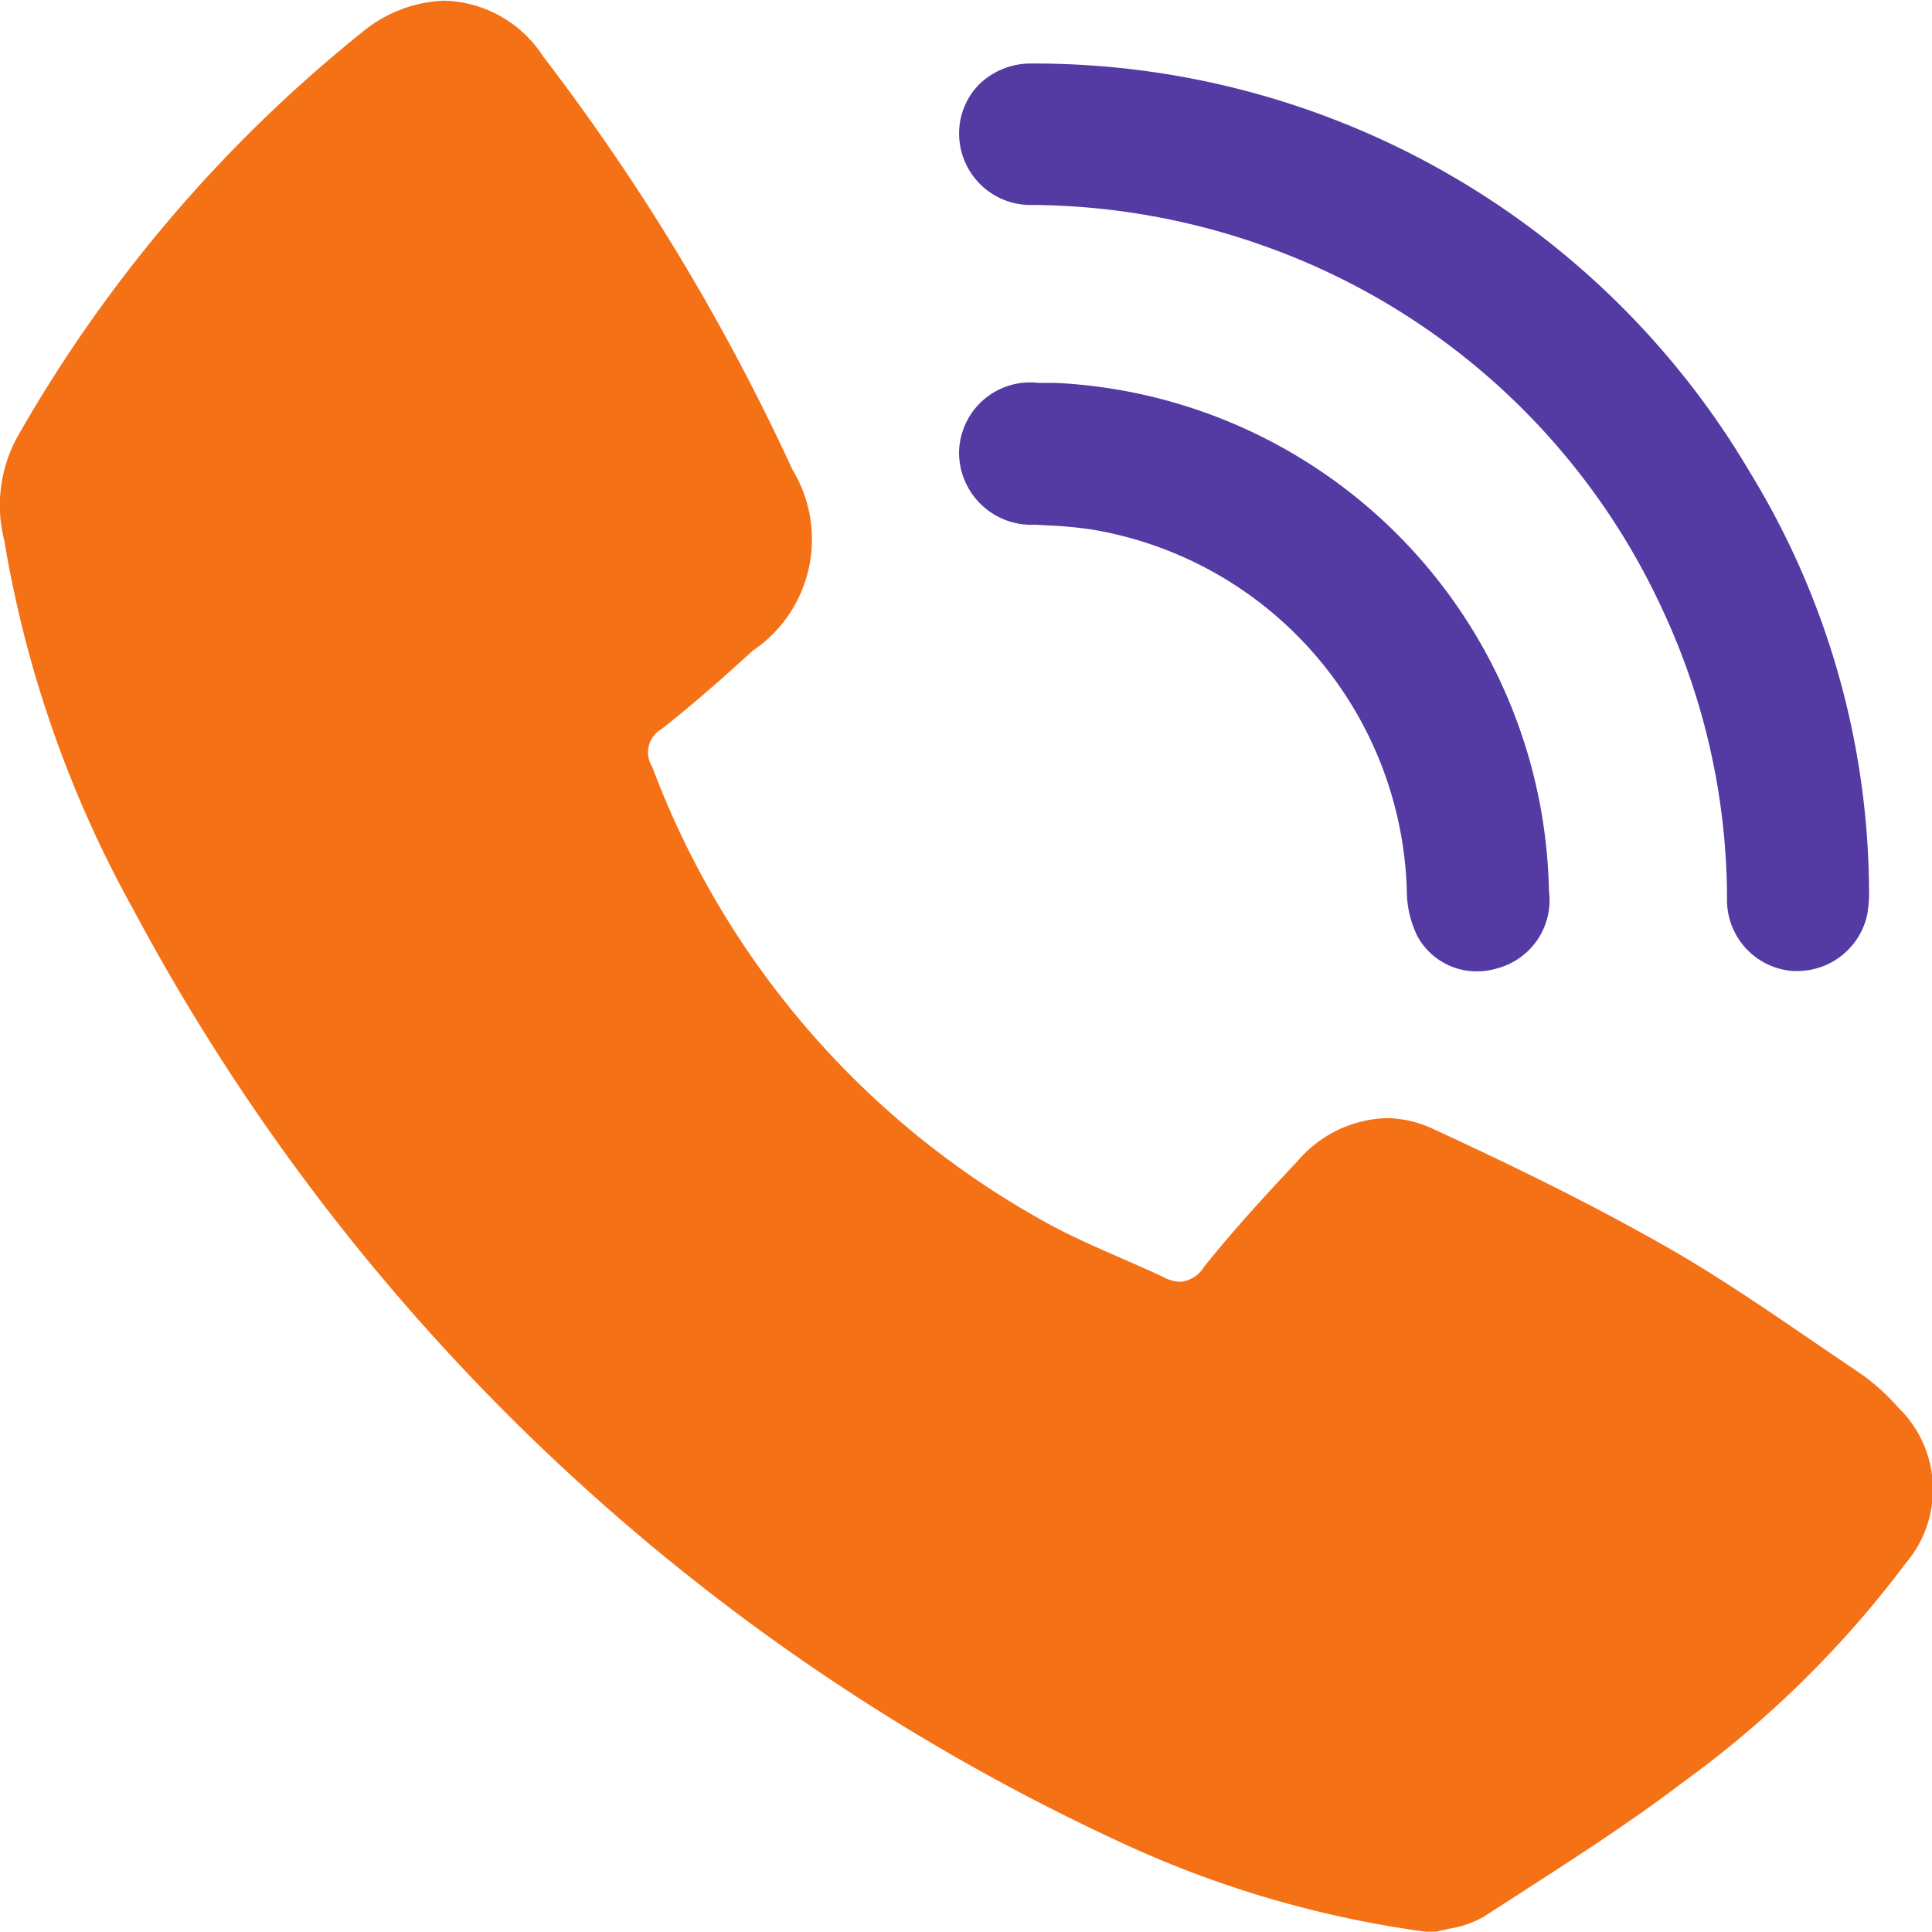
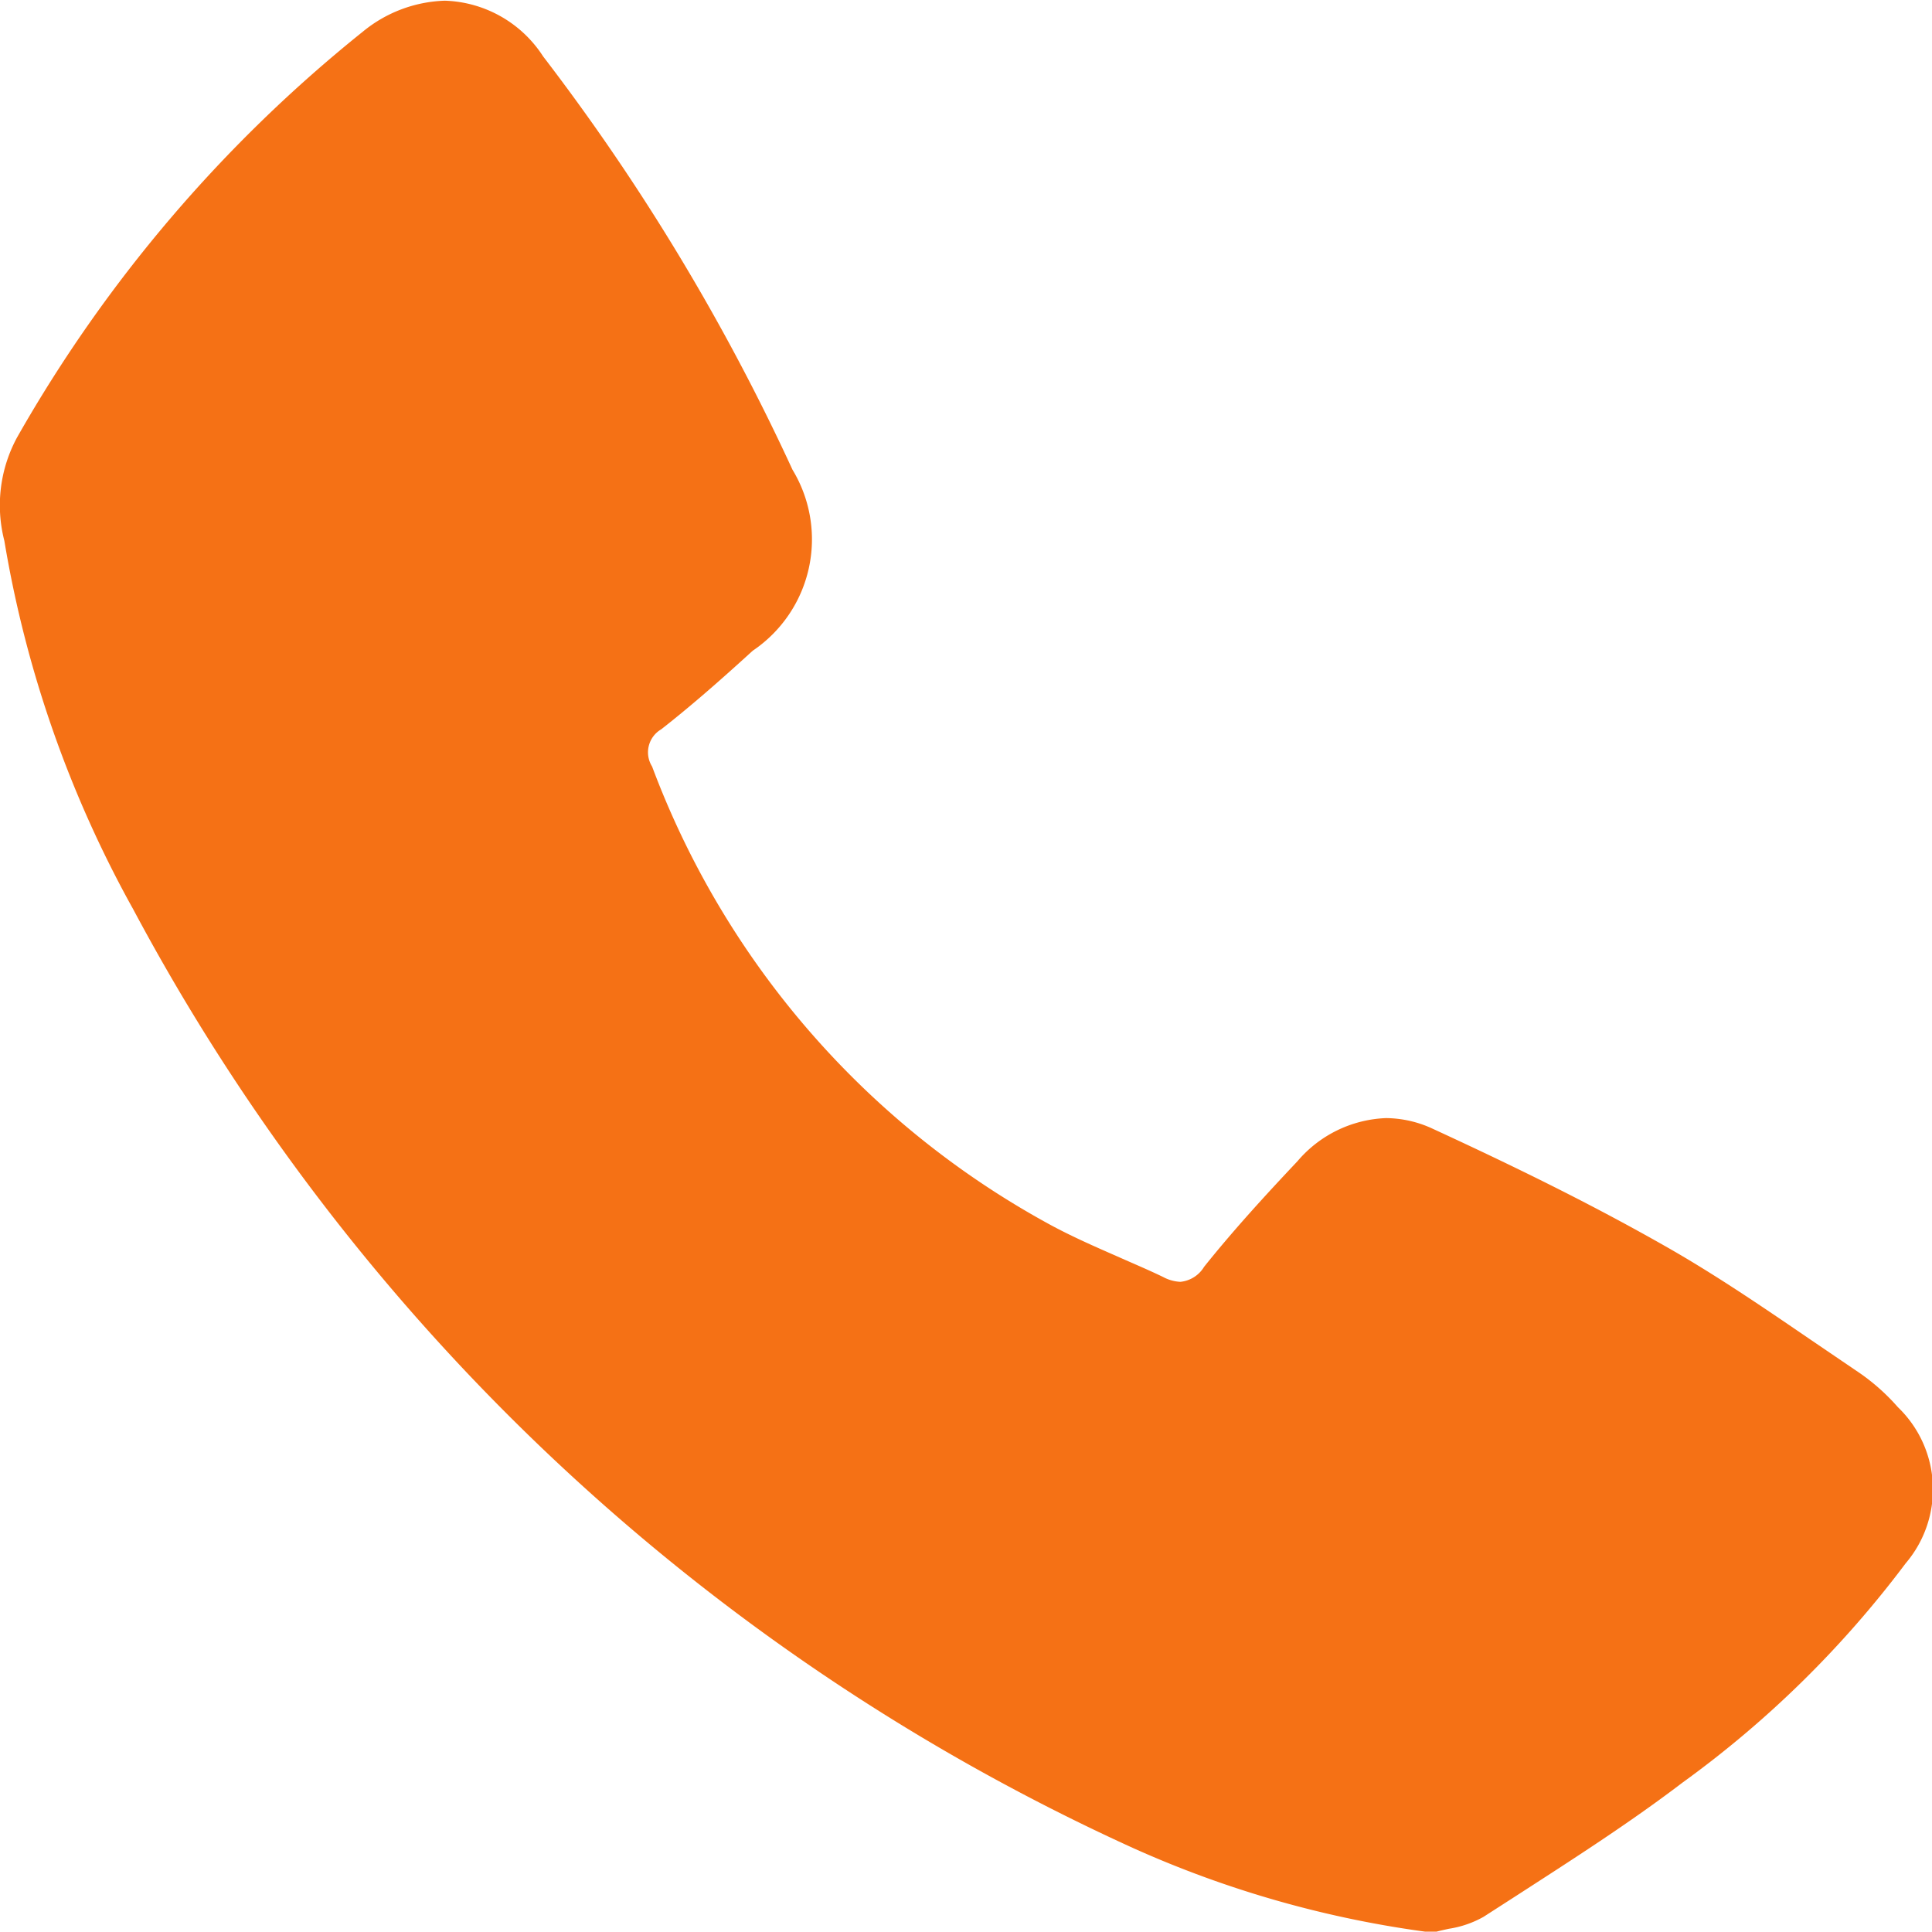
<svg xmlns="http://www.w3.org/2000/svg" width="27.977" height="27.972" viewBox="0 0 27.977 27.972">
  <g id="Group_982" data-name="Group 982" transform="translate(-334.987 -771.014)">
-     <path id="Shape_18" data-name="Shape 18" d="M894.938,1806.074a1.03,1.03,0,0,1-.942-1.054,9.932,9.932,0,0,0-.933-4.174,10.044,10.044,0,0,0-5.621-5.216,10.192,10.192,0,0,0-3.509-.648,1.034,1.034,0,0,1-1.057-1.024,1.008,1.008,0,0,1,.292-.724,1.07,1.07,0,0,1,.765-.3,12.029,12.029,0,0,1,10.4,5.928,11.716,11.716,0,0,1,1.719,6,1.861,1.861,0,0,1-.027.4,1.035,1.035,0,0,1-1,.813A.7.7,0,0,1,894.938,1806.074Zm-5.432-.517a1.493,1.493,0,0,1-.147-.647,5.462,5.462,0,0,0-4.543-5.225,5.766,5.766,0,0,0-.648-.062l-.188-.011a1.047,1.047,0,0,1-1.105-1.053,1.03,1.03,0,0,1,1.154-1h.252a7.51,7.51,0,0,1,7.136,7.357,1.02,1.02,0,0,1-.744,1.119,1.008,1.008,0,0,1-.3.045A.976.976,0,0,1,889.505,1805.557Z" transform="translate(-534 -1021)" fill="#543aa3" />
    <path id="Op_component_1" data-name="Op component 1" d="M896.47,1812.391a3.02,3.02,0,0,0-.6-.526l-.649-.441c-.681-.465-1.385-.947-2.114-1.361-.953-.542-1.991-1.067-3.365-1.7a1.63,1.63,0,0,0-.684-.158,1.77,1.77,0,0,0-1.283.625c-.448.475-.921.99-1.352,1.529a.452.452,0,0,1-.343.217.582.582,0,0,1-.25-.07c-.219-.106-.444-.2-.668-.3-.345-.151-.7-.307-1.032-.492a12.56,12.56,0,0,1-5.7-6.6.386.386,0,0,1,.132-.539c.4-.313.818-.675,1.325-1.138a1.945,1.945,0,0,0,.576-2.621,31.491,31.491,0,0,0-3.611-5.985,1.759,1.759,0,0,0-1.423-.807,1.963,1.963,0,0,0-1.186.447,20.494,20.494,0,0,0-5.007,5.874,2.061,2.061,0,0,0-.186,1.5,16.576,16.576,0,0,0,1.867,5.338,30.914,30.914,0,0,0,14.48,13.593,15.333,15.333,0,0,0,4.31,1.221h.013a.107.107,0,0,0,.03,0c.071-.021.146-.037.219-.053a1.481,1.481,0,0,0,.5-.172l.474-.305c.8-.517,1.636-1.051,2.409-1.64a15.06,15.06,0,0,0,3.23-3.174A1.65,1.65,0,0,0,896.47,1812.391Z" transform="translate(-534 -1021)" fill="#f57115" />
  </g>
</svg>